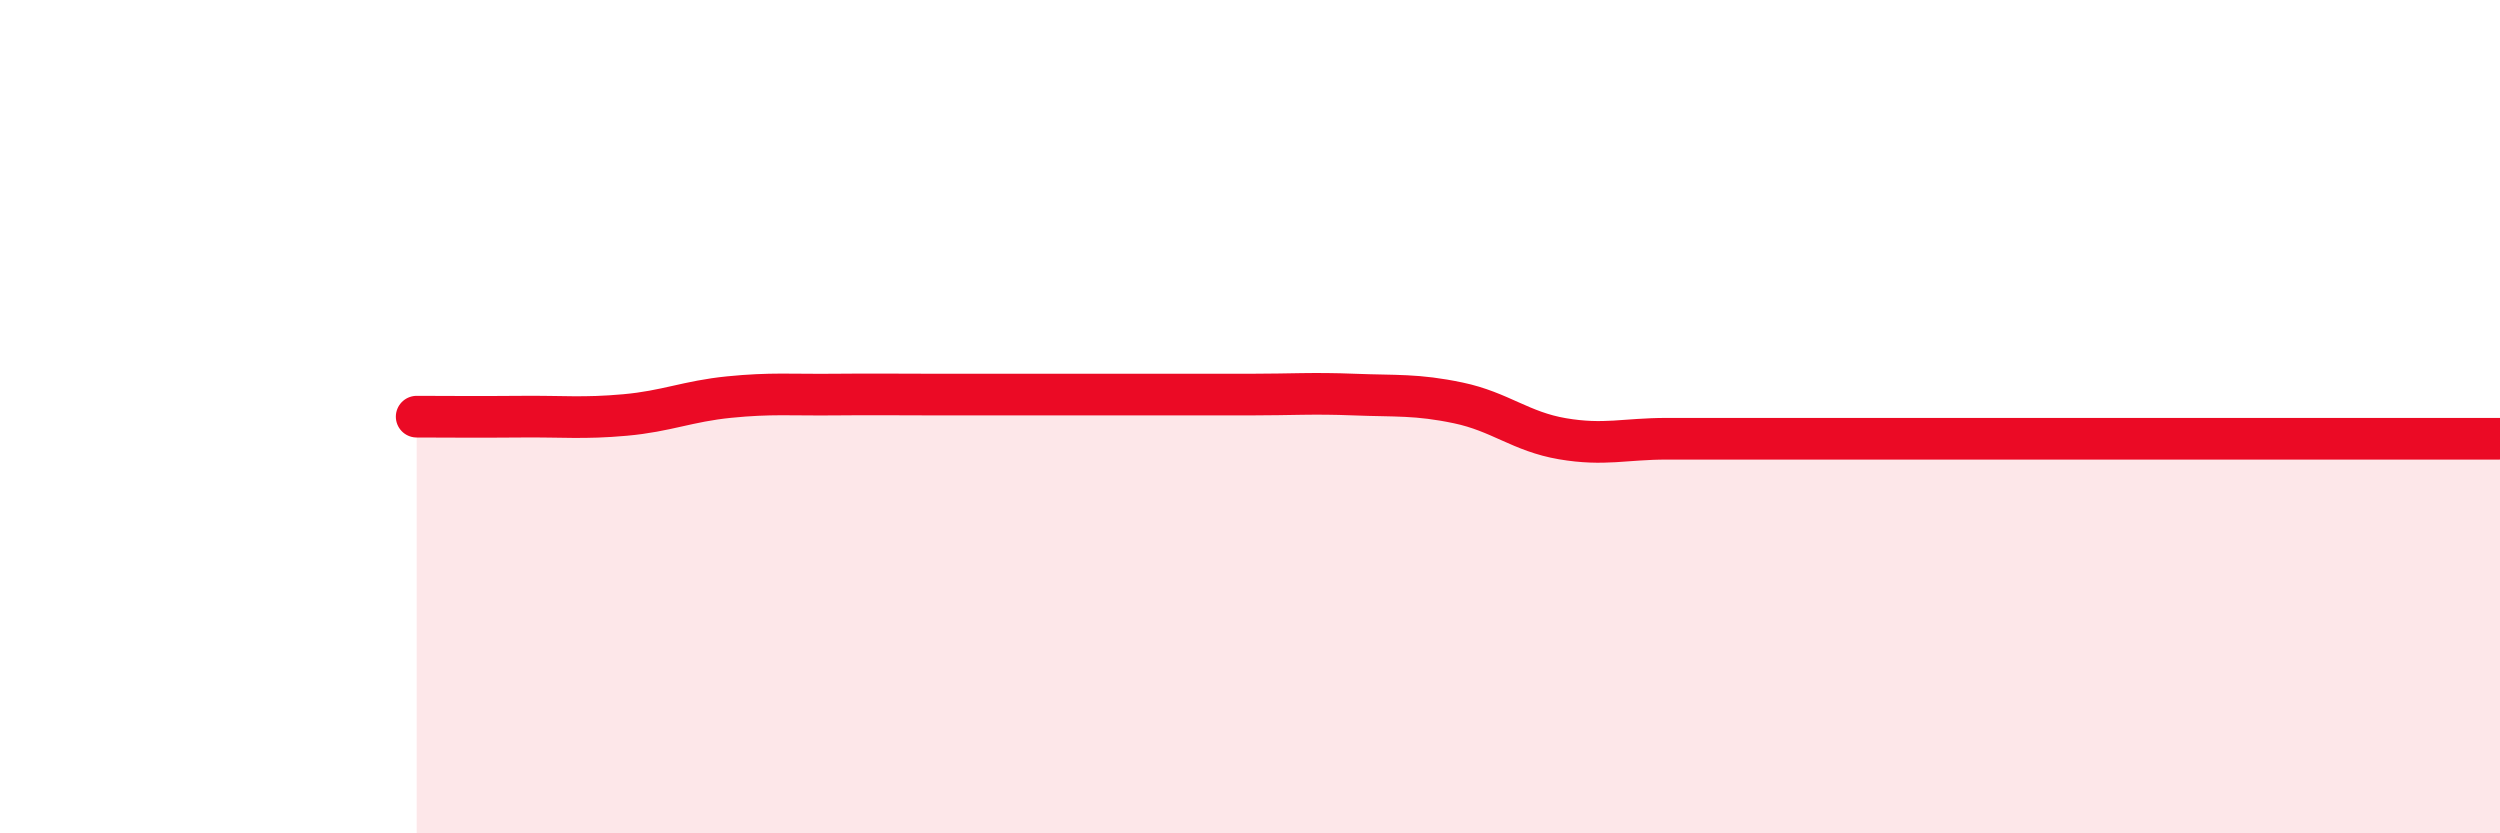
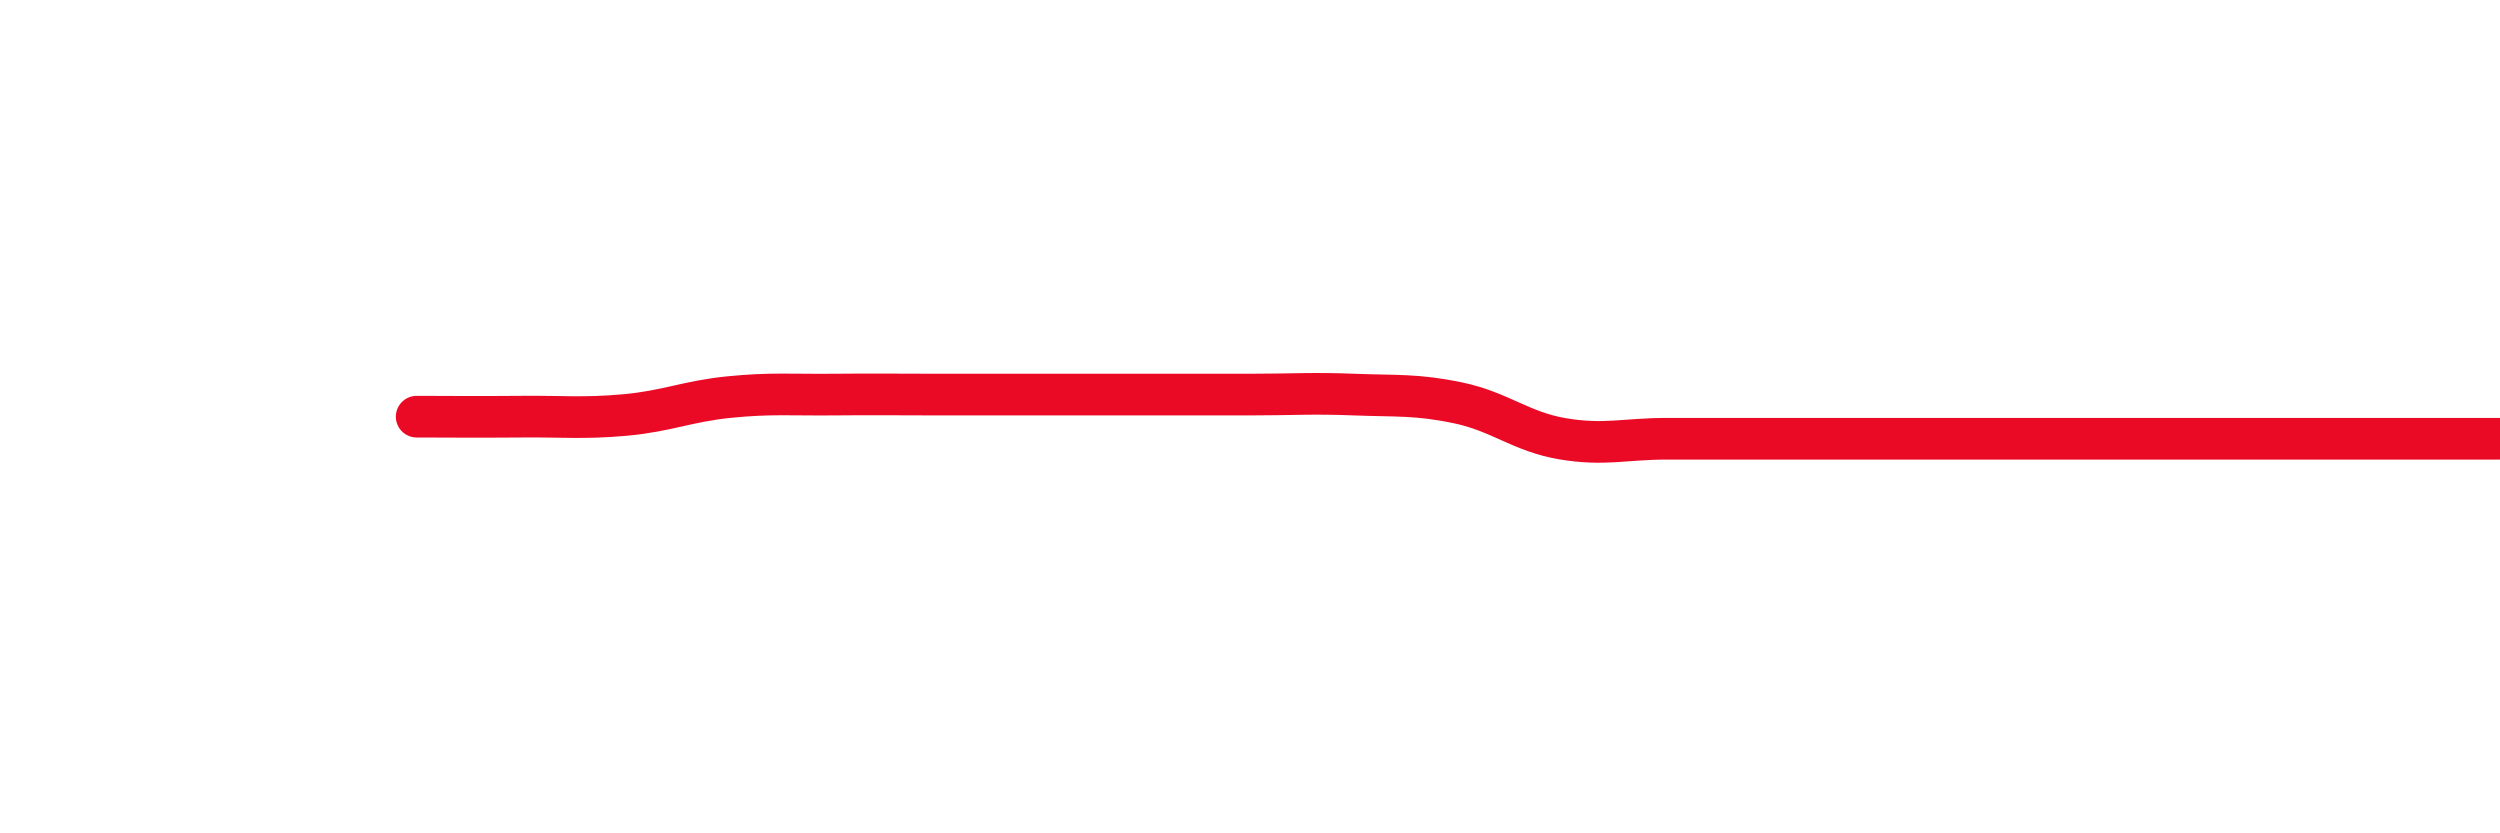
<svg xmlns="http://www.w3.org/2000/svg" width="60" height="20" viewBox="0 0 60 20">
-   <path d="M 10,10 C 10.5,10 11.5,10.01 12.5,10 C 13.5,9.99 14,10.05 15,9.96 C 16,9.87 16.5,9.63 17.5,9.53 C 18.5,9.43 19,9.48 20,9.47 C 21,9.46 21.5,9.47 22.5,9.47 C 23.5,9.47 24,9.47 25,9.47 C 26,9.47 26.5,9.47 27.5,9.47 C 28.5,9.47 29,9.47 30,9.47 C 31,9.47 31.5,9.43 32.5,9.47 C 33.5,9.51 34,9.46 35,9.67 C 36,9.88 36.5,10.36 37.5,10.53 C 38.5,10.7 39,10.53 40,10.53 C 41,10.53 41.5,10.53 42.5,10.53 C 43.5,10.53 44,10.53 45,10.53 C 46,10.53 46.5,10.53 47.5,10.53 C 48.5,10.53 49,10.53 50,10.53 C 51,10.53 51.5,10.53 52.5,10.53 C 53.5,10.53 54,10.53 55,10.53 C 56,10.53 56.5,10.53 57.5,10.53 C 58.5,10.53 59.5,10.53 60,10.53L60 20L10 20Z" fill="#EB0A25" opacity="0.1" stroke-linecap="round" stroke-linejoin="round" />
  <path d="M 10,10 C 10.5,10 11.5,10.01 12.5,10 C 13.5,9.99 14,10.05 15,9.96 C 16,9.87 16.5,9.63 17.5,9.53 C 18.5,9.43 19,9.48 20,9.47 C 21,9.46 21.5,9.47 22.5,9.47 C 23.5,9.47 24,9.47 25,9.47 C 26,9.47 26.5,9.47 27.5,9.47 C 28.5,9.47 29,9.47 30,9.47 C 31,9.47 31.5,9.43 32.5,9.47 C 33.5,9.51 34,9.46 35,9.67 C 36,9.88 36.5,10.36 37.5,10.53 C 38.5,10.7 39,10.53 40,10.53 C 41,10.53 41.5,10.53 42.5,10.53 C 43.5,10.53 44,10.53 45,10.53 C 46,10.53 46.5,10.53 47.5,10.53 C 48.5,10.53 49,10.53 50,10.53 C 51,10.53 51.5,10.53 52.5,10.53 C 53.5,10.53 54,10.53 55,10.53 C 56,10.53 56.5,10.53 57.5,10.53 C 58.5,10.53 59.5,10.53 60,10.53" stroke="#EB0A25" stroke-width="1" fill="none" stroke-linecap="round" stroke-linejoin="round" />
</svg>